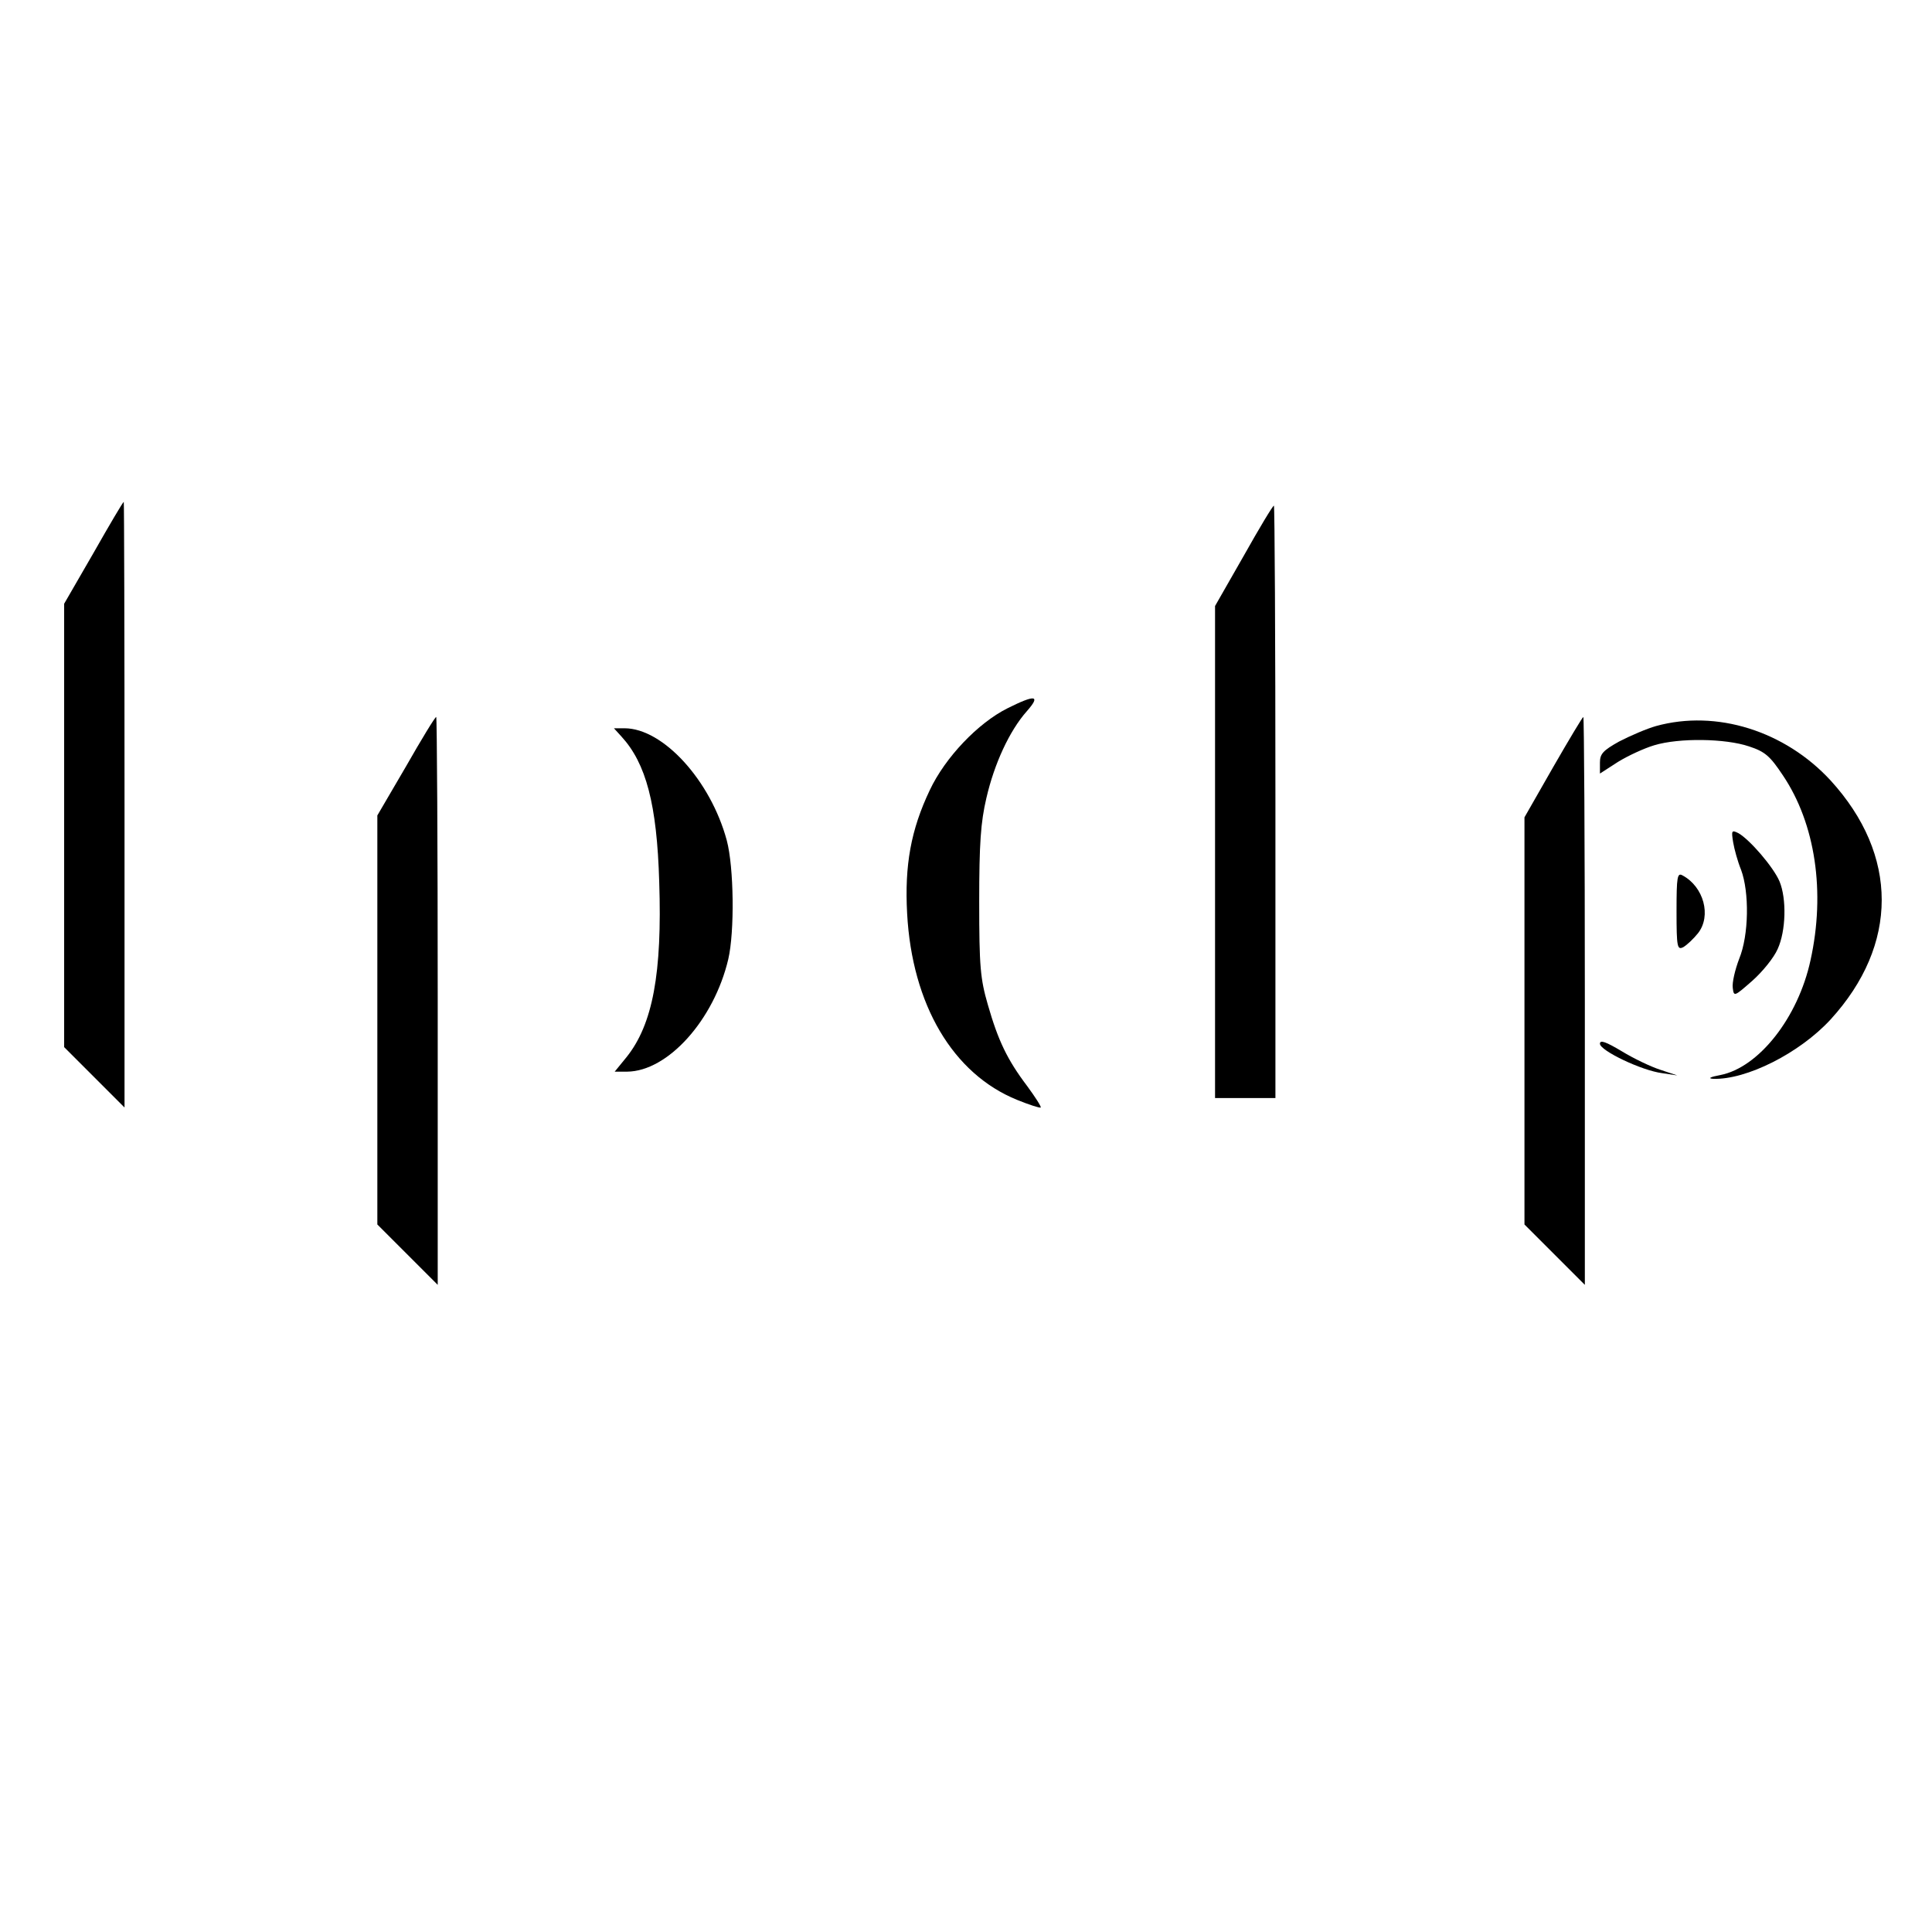
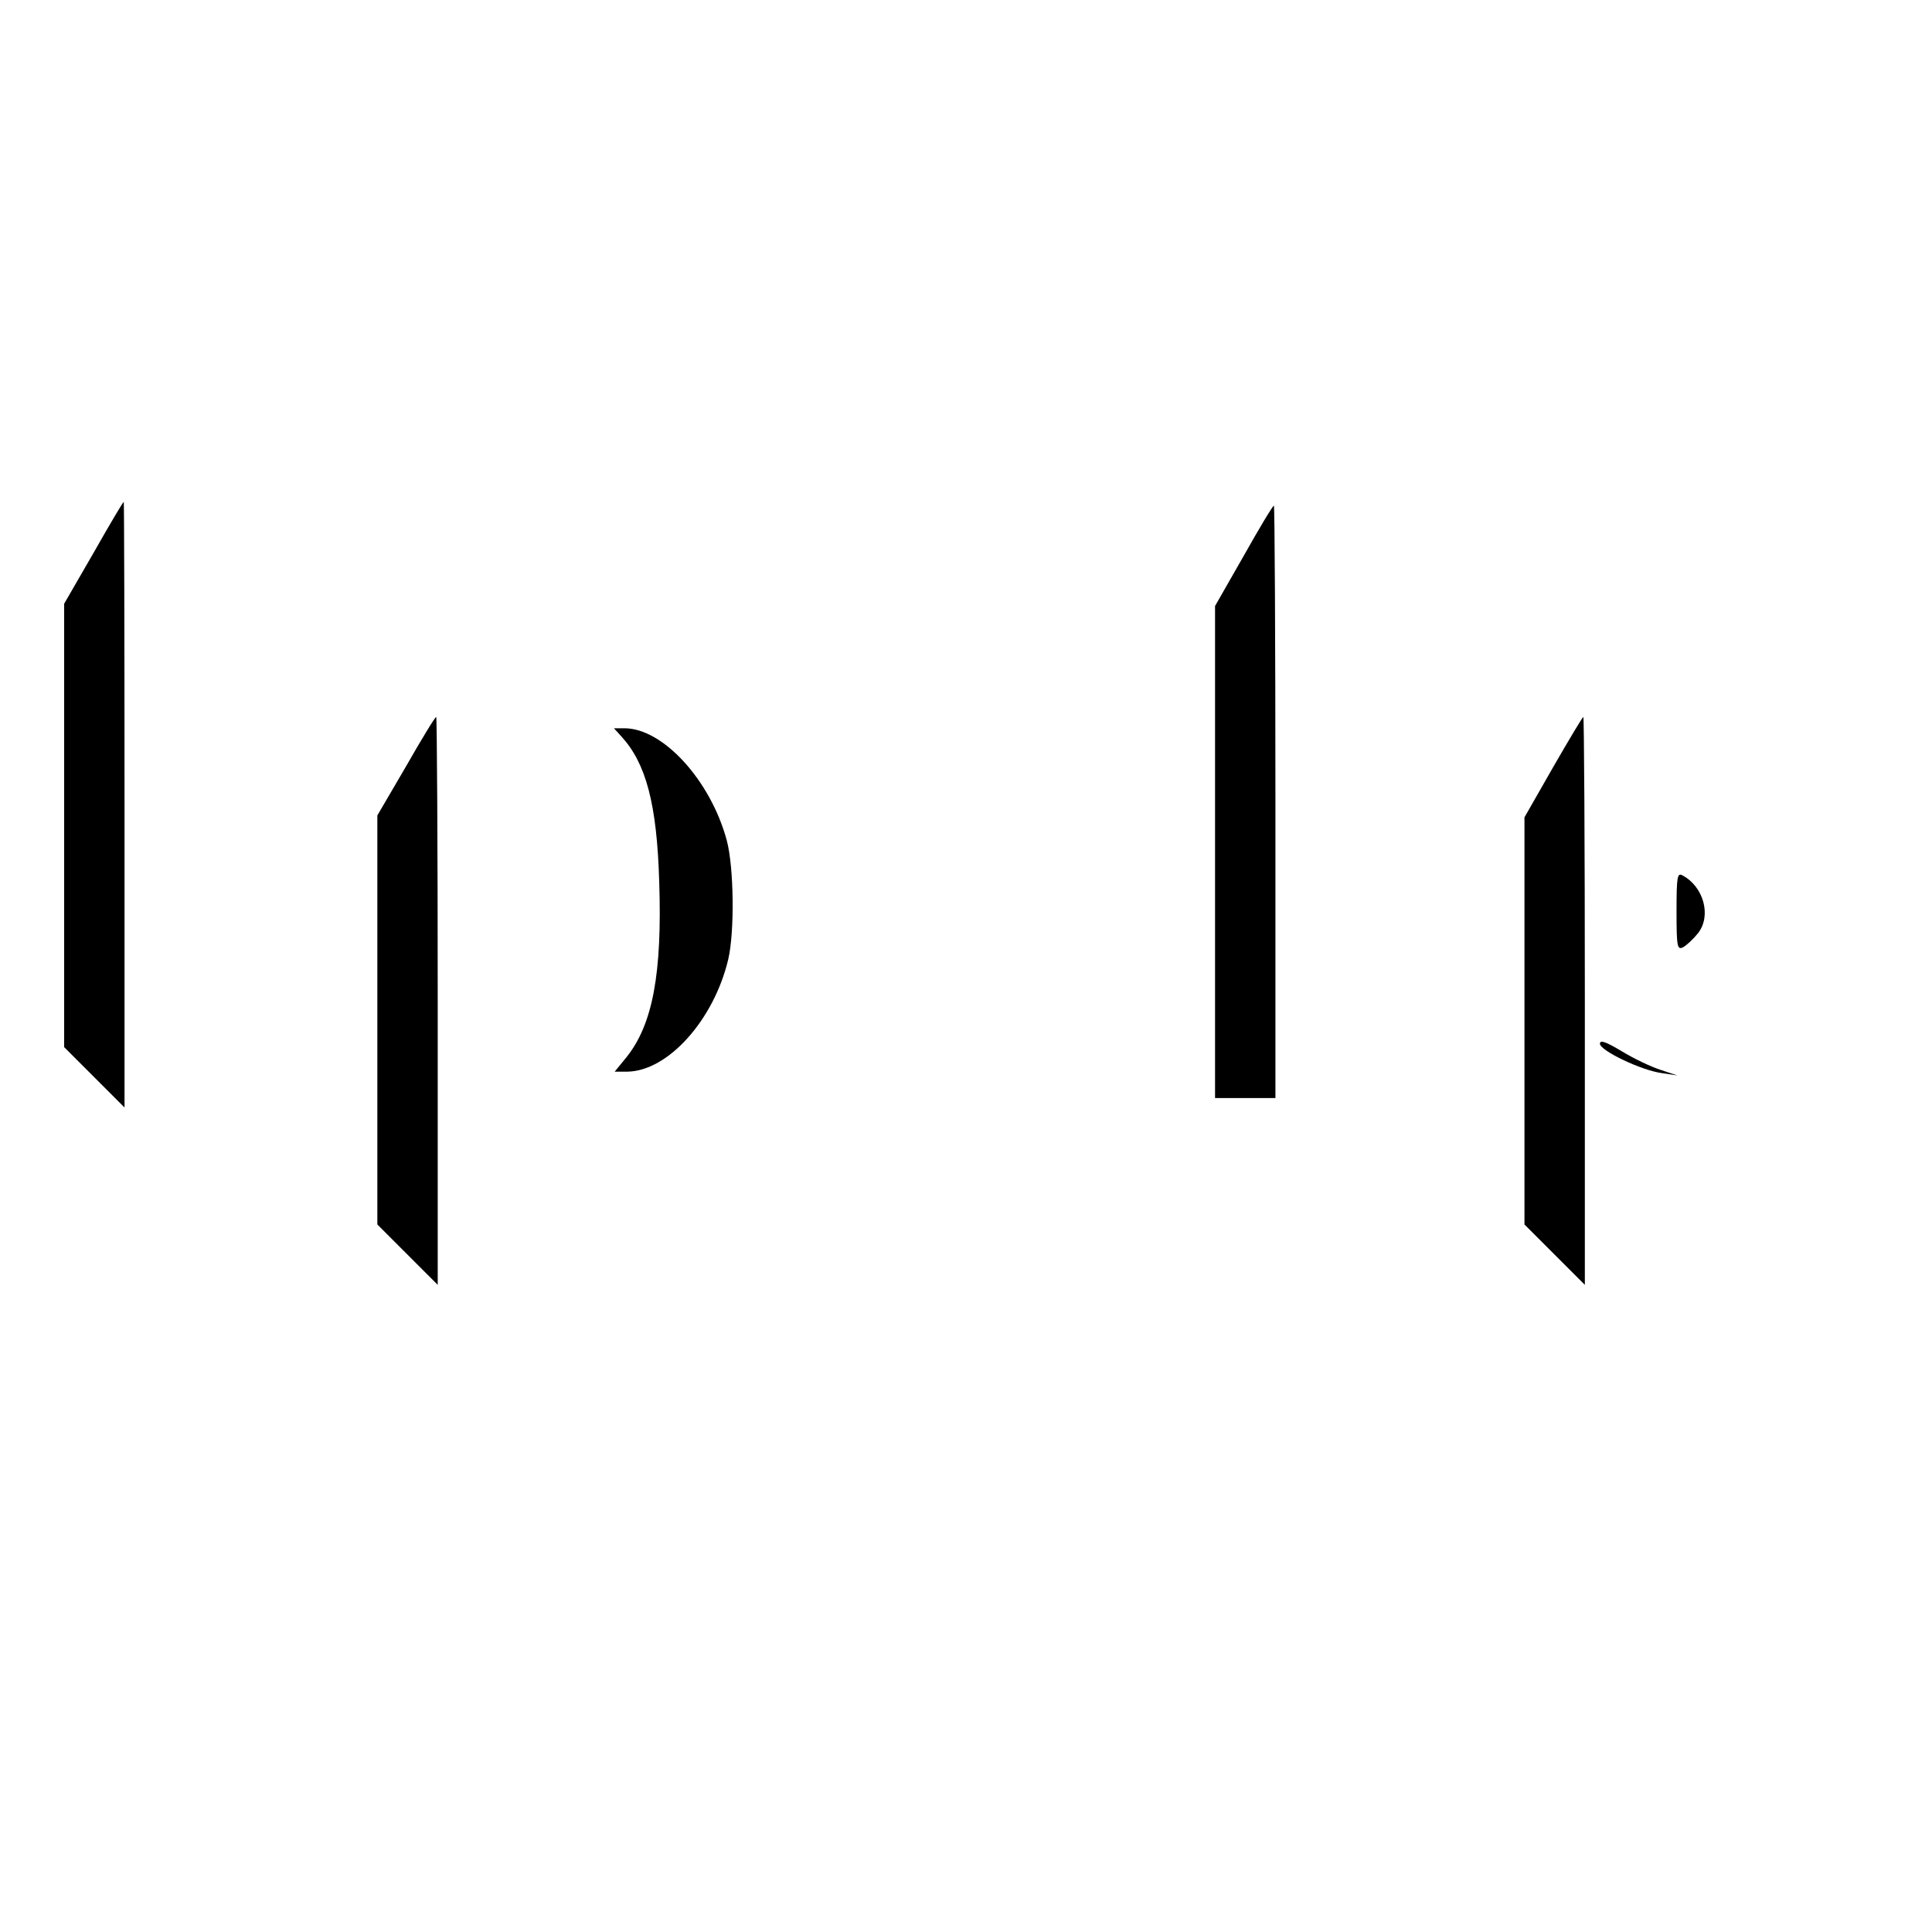
<svg xmlns="http://www.w3.org/2000/svg" version="1.0" width="512pt" height="512pt" viewBox="0 0 512 512" preserveAspectRatio="xMidYMid meet">
  <g transform="translate(0,512) scale(0.1,-0.1)" fill="#000000" stroke="none">
    <path d="M248 3655 l-78 -135 0 -588 0 -587 80 -80 80 -80 0 803 c0 441 -1 802 -2 802 -2 0 -38 -61 -80 -135z" />
    <path d="M3296 3647 l-76 -133 0 -652 0 -652 80 0 80 0 0 785 c0 432 -2 785 -4 785 -3 0 -39 -60 -80 -133z" />
-     <path d="M2670 3243 c-78 -39 -165 -130 -206 -217 -50 -105 -67 -199 -60 -327 13 -241 121 -425 292 -494 32 -13 60 -22 62 -20 2 2 -14 27 -36 57 -53 70 -77 121 -104 215 -20 69 -23 101 -23 273 0 155 4 211 19 275 21 91 61 178 107 230 38 43 23 45 -51 8z" />
+     <path d="M2670 3243 z" />
    <path d="M1076 3089 l-76 -130 0 -542 0 -542 80 -80 80 -80 0 753 c0 413 -2 752 -4 752 -3 0 -39 -59 -80 -131z" />
    <path d="M4116 3087 l-76 -133 0 -540 0 -539 80 -80 80 -80 0 753 c0 413 -2 752 -4 752 -2 0 -38 -60 -80 -133z" />
-     <path d="M4389 3196 c-25 -7 -69 -26 -98 -41 -43 -24 -51 -33 -51 -56 l0 -29 48 31 c26 16 69 36 96 44 66 20 189 18 251 -3 43 -14 56 -26 90 -77 86 -128 113 -309 73 -490 -33 -152 -137 -284 -239 -304 -27 -5 -34 -9 -19 -10 88 -3 229 68 311 157 181 198 181 436 0 634 -121 131 -302 188 -462 144z" />
    <path d="M1647 3168 c65 -71 94 -179 100 -385 8 -242 -17 -378 -87 -465 l-31 -38 33 0 c108 1 230 137 268 298 17 73 15 244 -4 315 -43 159 -169 297 -271 297 l-28 0 20 -22z" />
-     <path d="M4593 2888 c3 -18 12 -51 21 -73 22 -59 21 -173 -5 -236 -11 -29 -19 -63 -17 -77 3 -24 4 -23 52 19 27 24 57 61 67 84 22 48 24 133 5 179 -16 38 -79 111 -109 128 -18 9 -19 7 -14 -24z" />
    <path d="M4443 2705 c0 -96 2 -103 18 -95 10 6 27 22 39 37 36 46 15 123 -41 153 -14 8 -16 -3 -16 -95z" />
    <path d="M4240 2354 c0 -18 110 -71 165 -78 l40 -6 -45 15 c-25 8 -71 30 -102 49 -42 25 -58 31 -58 20z" />
  </g>
</svg>